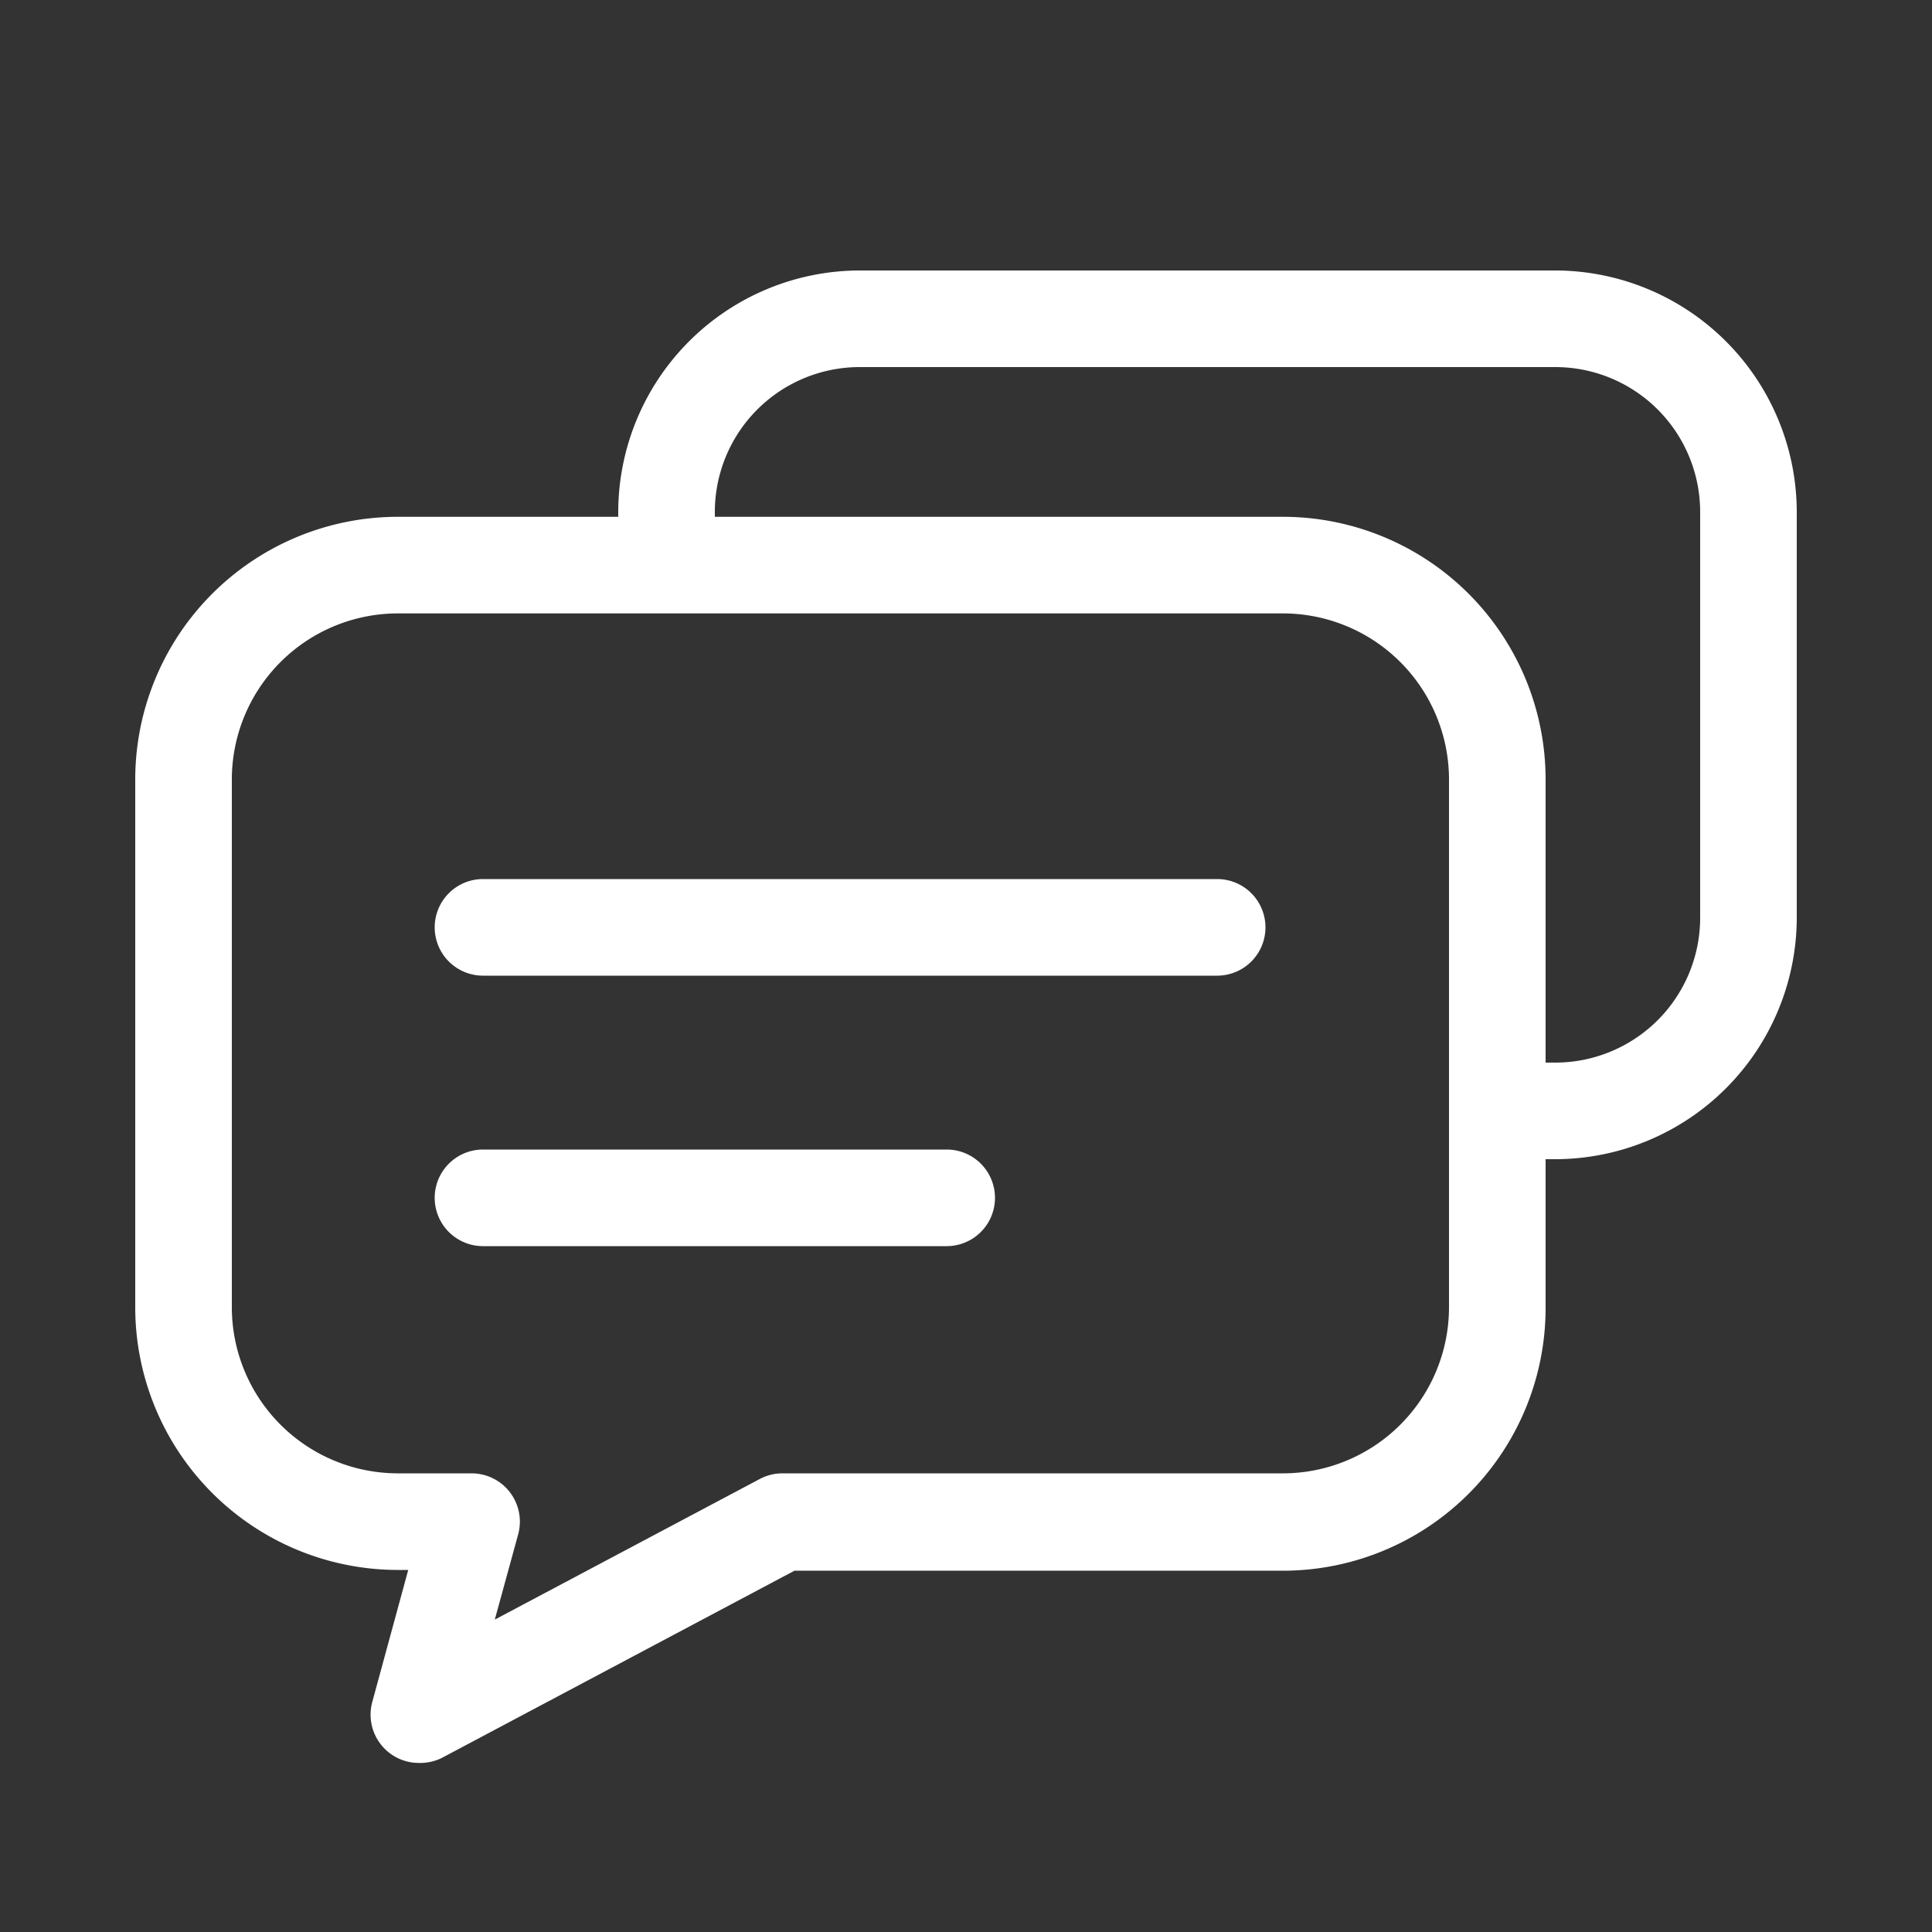
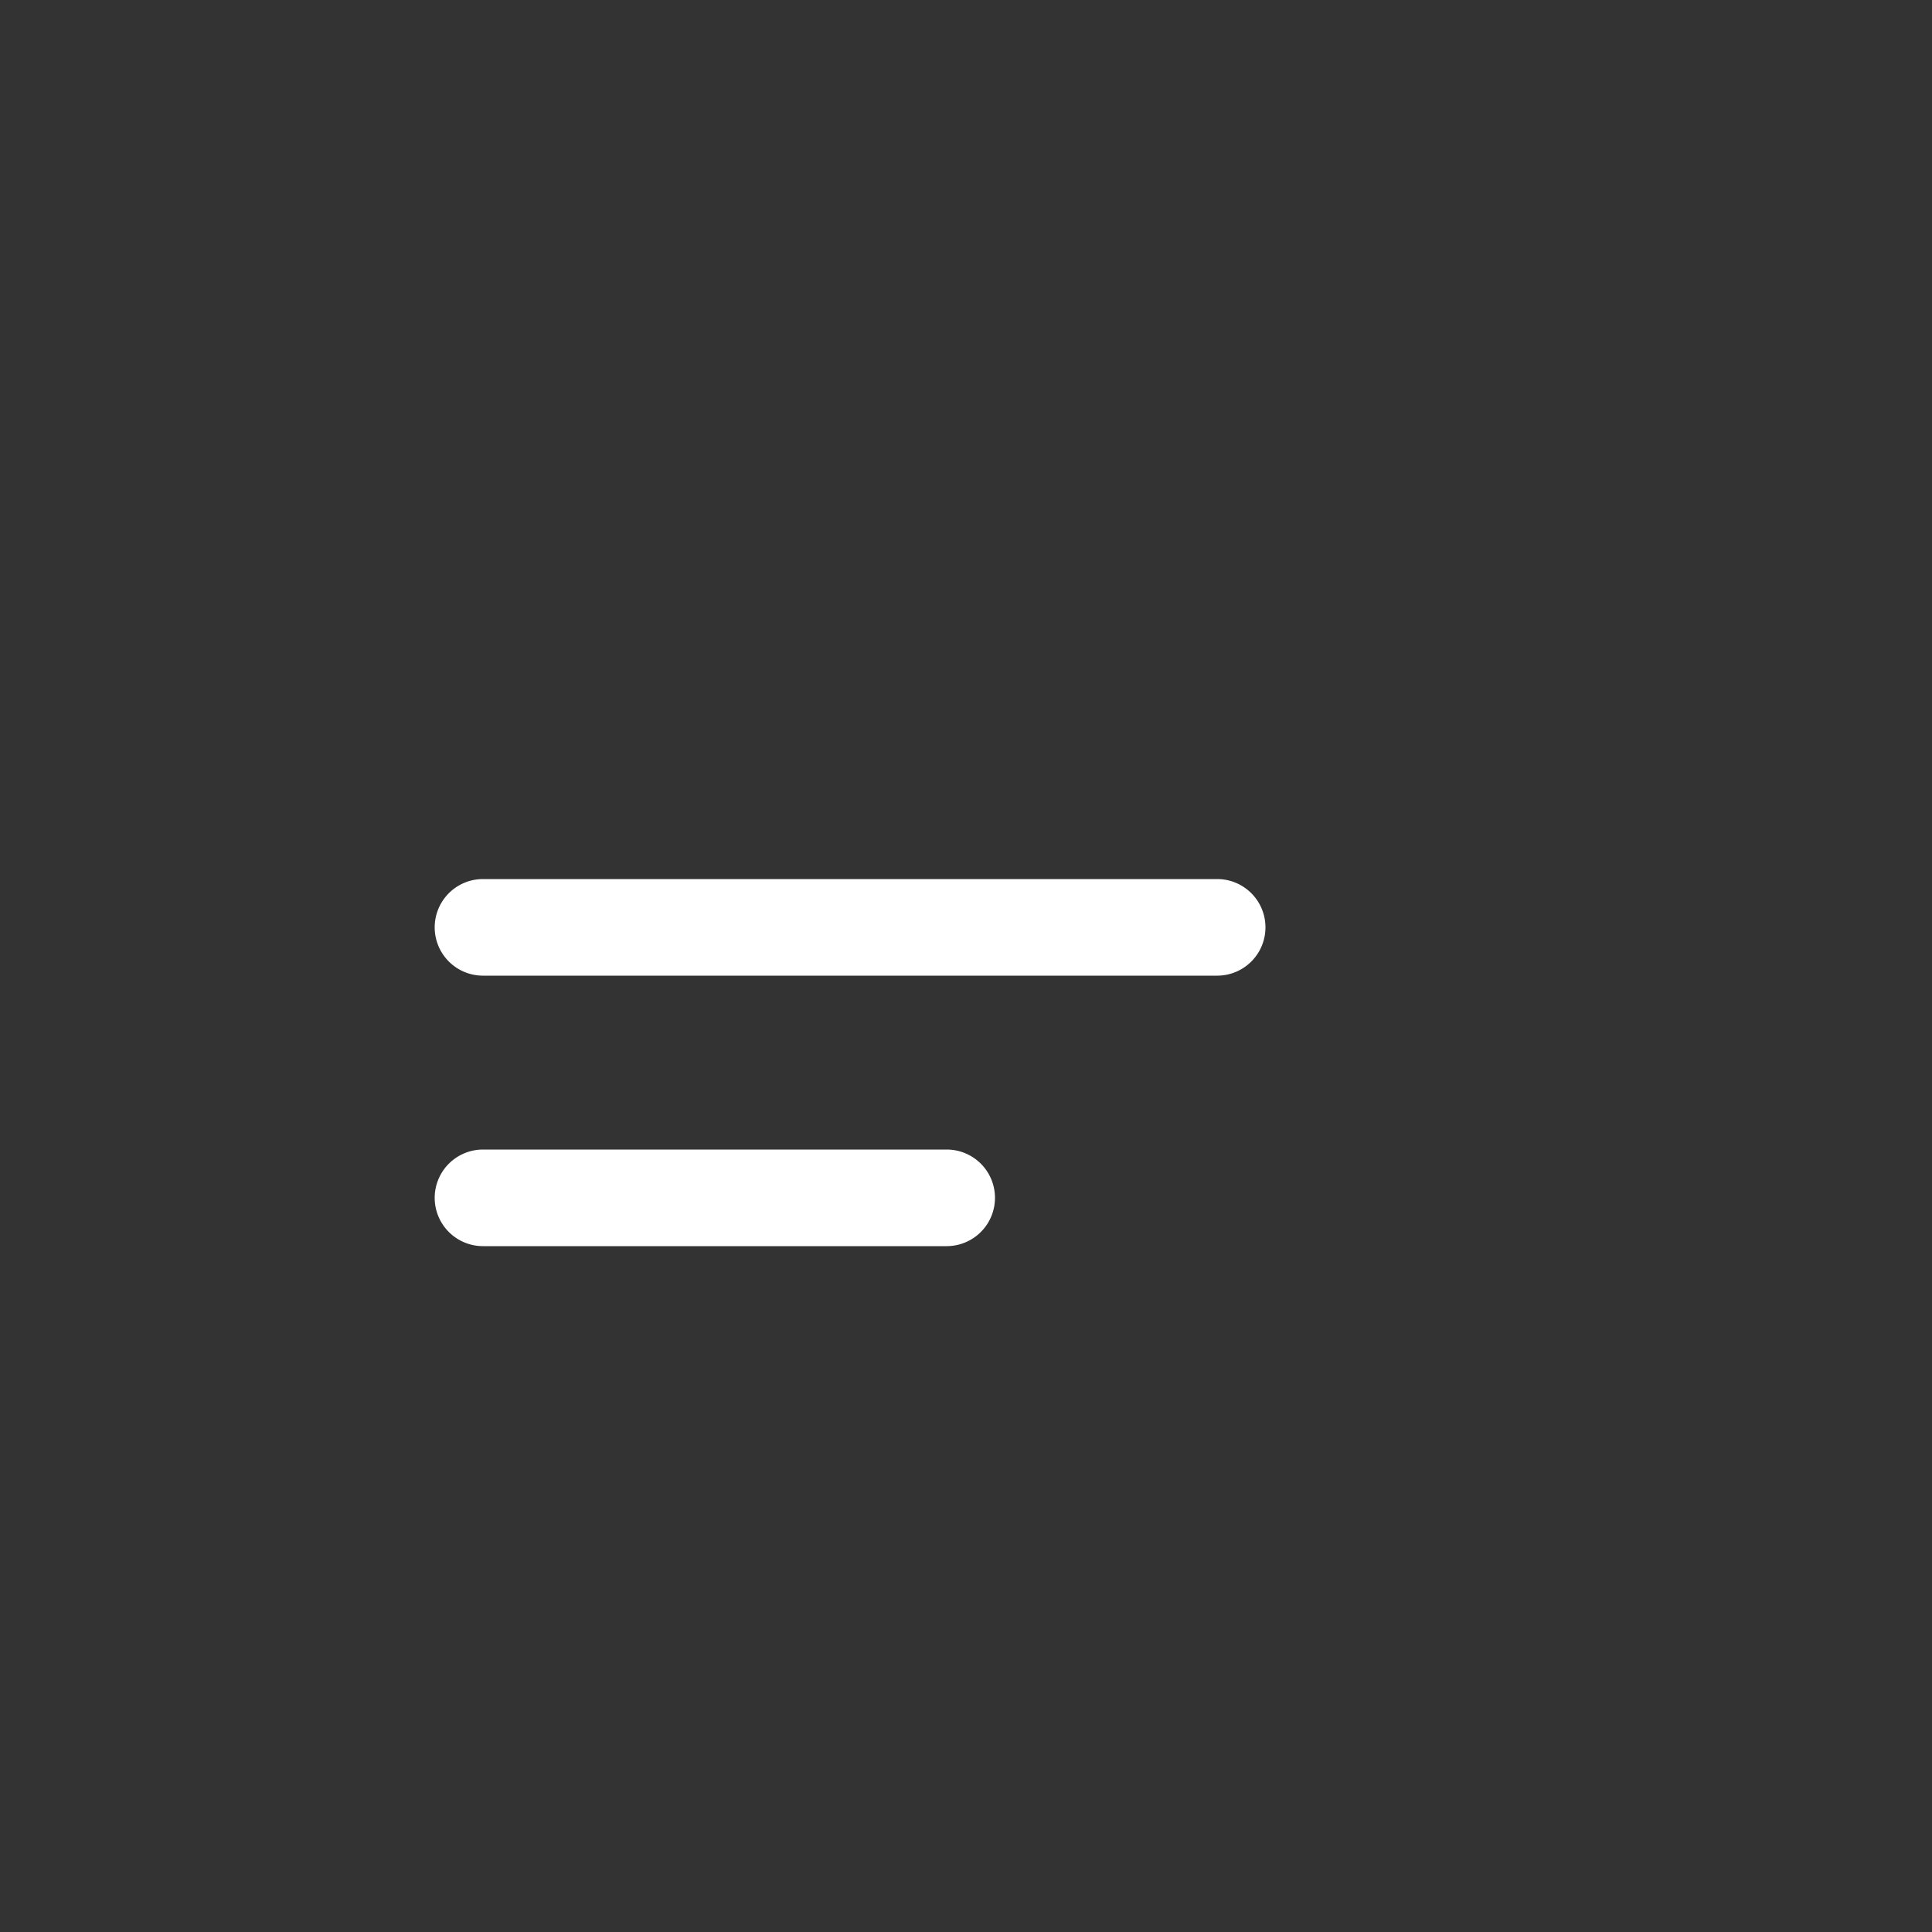
<svg xmlns="http://www.w3.org/2000/svg" t="1736758558029" class="icon" viewBox="0 0 1024 1024" version="1.1" p-id="1568" width="200" height="200">
  <rect x="0" y="0" width="1024" height="1024" fill="#333333" stroke="none" />
  <path d="M645.12 465.92H256a25.6 25.6 0 0 0 0 51.2h389.12a25.6 25.6 0 0 0 0-51.2zM501.76 609.28H256a25.6 25.6 0 0 0 0 51.2h245.76a25.6 25.6 0 0 0 0-51.2z" fill="#ffffff" p-id="1569" />
-   <path d="M824.32 143.36h-368.64A128.205 128.205 0 0 0 327.68 271.36v2.56H210.637A139.264 139.264 0 0 0 71.68 413.184v279.654a139.264 139.264 0 0 0 138.957 139.264h5.734l-19.046 69.939a25.6 25.6 0 0 0 24.678 32.358 26.214 26.214 0 0 0 11.981-2.56l187.085-99.328h259.174A139.264 139.264 0 0 0 819.2 692.838V614.4h5.12A128.205 128.205 0 0 0 952.32 486.4v-215.04A128.205 128.205 0 0 0 824.32 143.36zM768 692.838a88.064 88.064 0 0 1-87.757 88.064H414.72a25.6 25.6 0 0 0-11.981 2.97l-140.493 74.547 12.39-45.158a25.6 25.6 0 0 0-24.678-32.358h-39.322a88.064 88.064 0 0 1-87.757-88.064V413.184a88.064 88.064 0 0 1 87.757-88.064h469.606a88.064 88.064 0 0 1 87.757 88.064zM901.12 486.4a76.8 76.8 0 0 1-76.8 76.8H819.2V413.184a139.264 139.264 0 0 0-138.957-139.264H378.88v-2.56a76.8 76.8 0 0 1 76.8-76.8h368.64a76.8 76.8 0 0 1 76.8 76.8z" fill="#ffffff" p-id="1570" />
</svg>